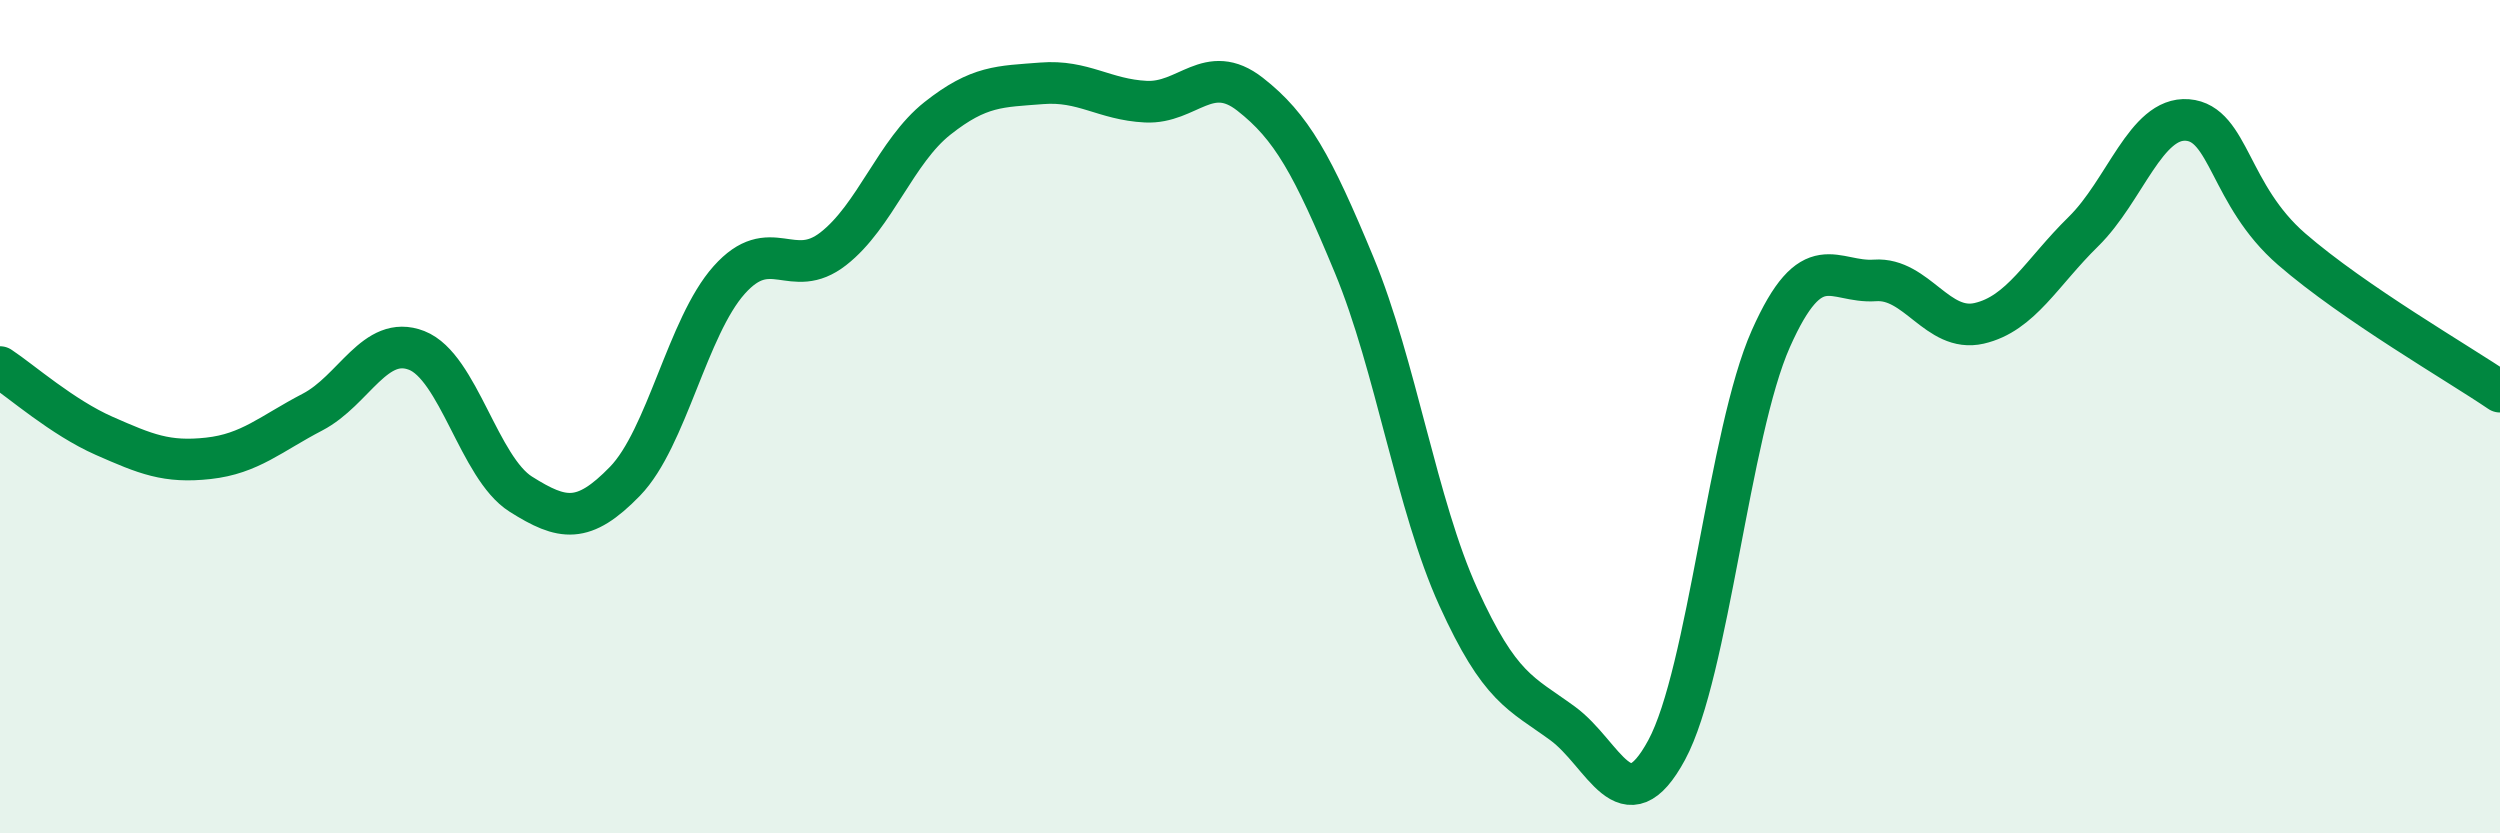
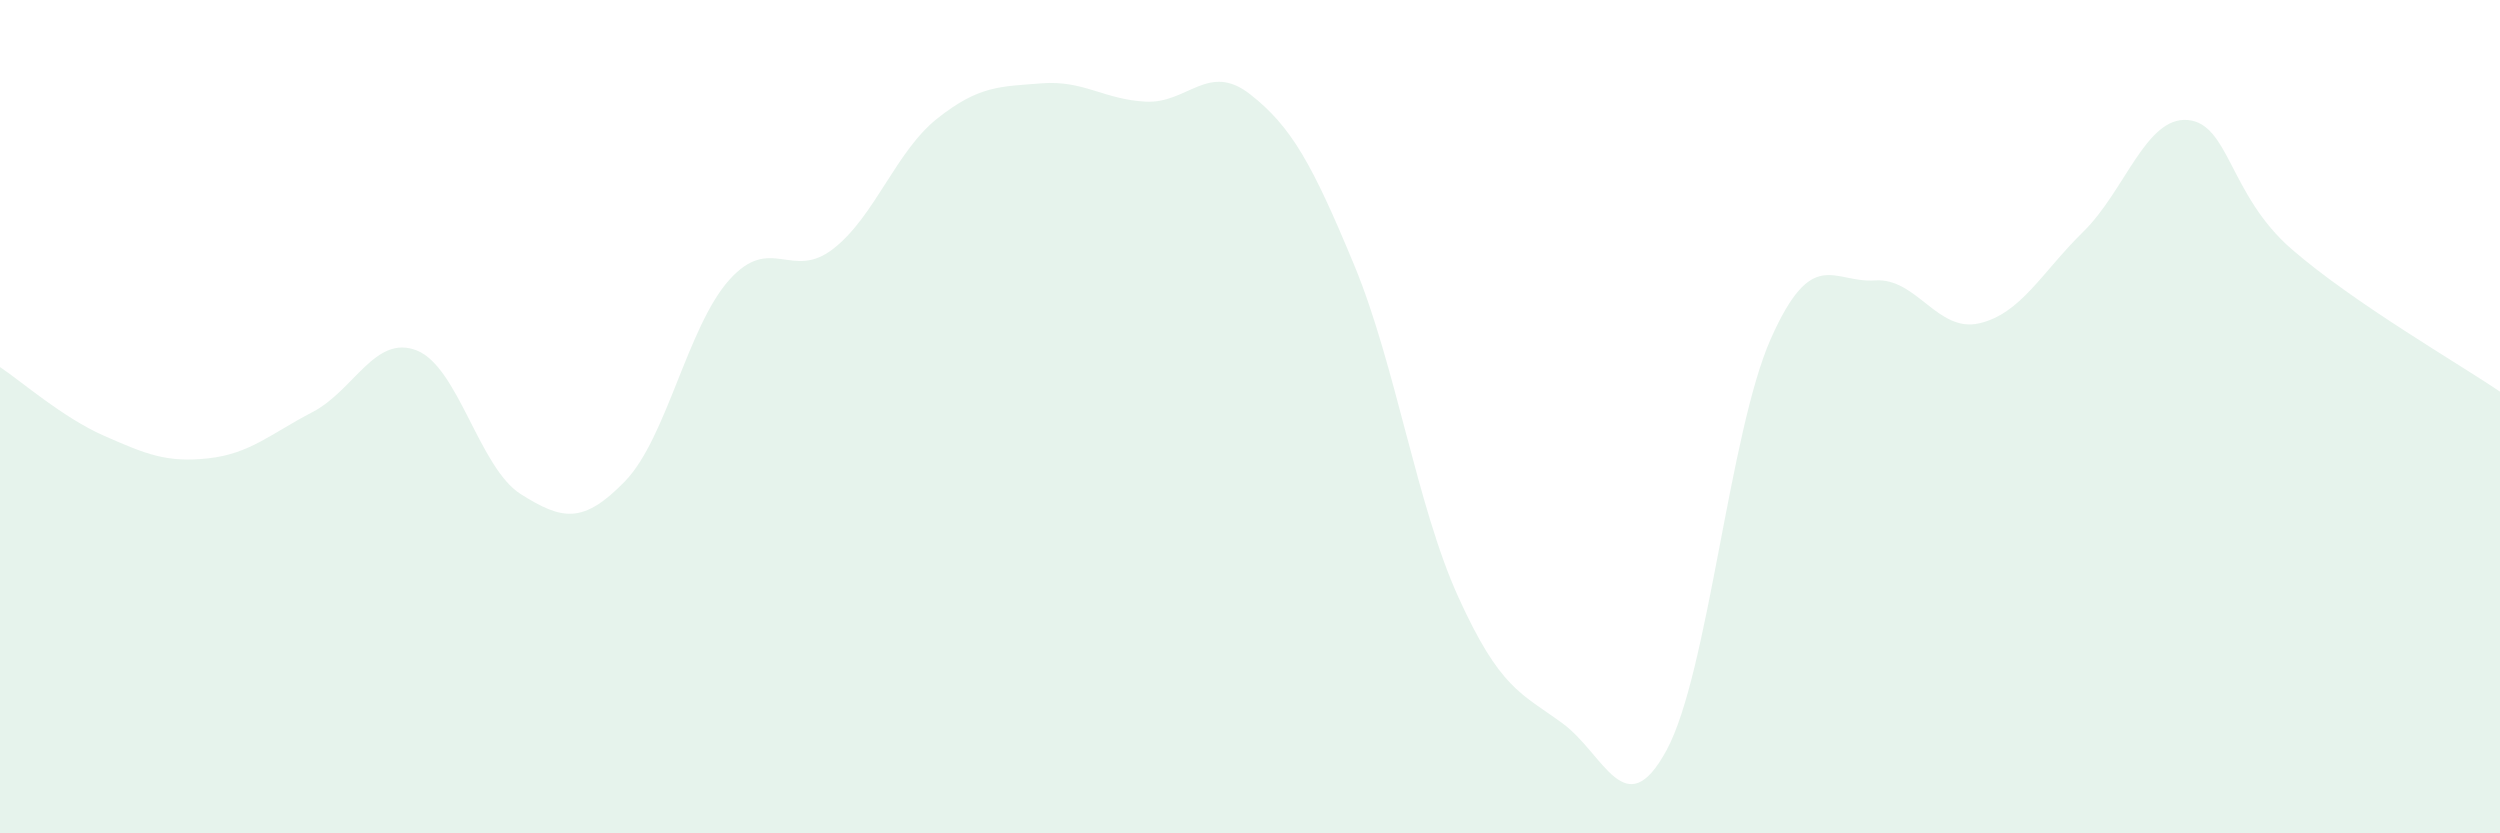
<svg xmlns="http://www.w3.org/2000/svg" width="60" height="20" viewBox="0 0 60 20">
  <path d="M 0,8.81 C 0.5,9.14 1.5,10.02 2.5,10.46 C 3.5,10.9 4,11.11 5,11 C 6,10.89 6.5,10.41 7.5,9.89 C 8.5,9.37 9,8.02 10,8.41 C 11,8.8 11.5,11.23 12.5,11.86 C 13.5,12.49 14,12.58 15,11.55 C 16,10.52 16.5,7.84 17.5,6.72 C 18.5,5.6 19,6.75 20,5.97 C 21,5.19 21.5,3.63 22.5,2.84 C 23.5,2.05 24,2.08 25,2 C 26,1.92 26.5,2.39 27.5,2.44 C 28.5,2.49 29,1.48 30,2.26 C 31,3.04 31.5,3.95 32.5,6.36 C 33.5,8.77 34,12.13 35,14.33 C 36,16.53 36.5,16.63 37.5,17.36 C 38.5,18.09 39,19.85 40,18 C 41,16.15 41.5,10.38 42.5,8.13 C 43.5,5.88 44,6.8 45,6.73 C 46,6.66 46.5,7.99 47.5,7.76 C 48.5,7.53 49,6.54 50,5.56 C 51,4.58 51.5,2.8 52.5,2.88 C 53.5,2.96 53.5,4.68 55,5.98 C 56.5,7.28 59,8.72 60,9.4L60 20L0 20Z" fill="#008740" opacity="0.1" stroke-linecap="round" stroke-linejoin="round" />
-   <path d="M 0,8.81 C 0.5,9.14 1.5,10.02 2.5,10.46 C 3.5,10.9 4,11.11 5,11 C 6,10.89 6.5,10.41 7.5,9.89 C 8.5,9.37 9,8.02 10,8.41 C 11,8.8 11.5,11.23 12.5,11.86 C 13.5,12.49 14,12.58 15,11.55 C 16,10.52 16.5,7.84 17.5,6.72 C 18.5,5.6 19,6.75 20,5.97 C 21,5.19 21.5,3.63 22.5,2.84 C 23.5,2.05 24,2.08 25,2 C 26,1.92 26.5,2.39 27.5,2.44 C 28.5,2.49 29,1.48 30,2.26 C 31,3.04 31.5,3.95 32.5,6.36 C 33.5,8.77 34,12.13 35,14.33 C 36,16.53 36.5,16.63 37.5,17.36 C 38.5,18.09 39,19.85 40,18 C 41,16.15 41.5,10.38 42.5,8.13 C 43.5,5.88 44,6.8 45,6.73 C 46,6.66 46.5,7.99 47.5,7.76 C 48.5,7.53 49,6.54 50,5.56 C 51,4.58 51.5,2.8 52.5,2.88 C 53.5,2.96 53.5,4.68 55,5.98 C 56.5,7.28 59,8.72 60,9.4" stroke="#008740" stroke-width="1" fill="none" stroke-linecap="round" stroke-linejoin="round" />
</svg>